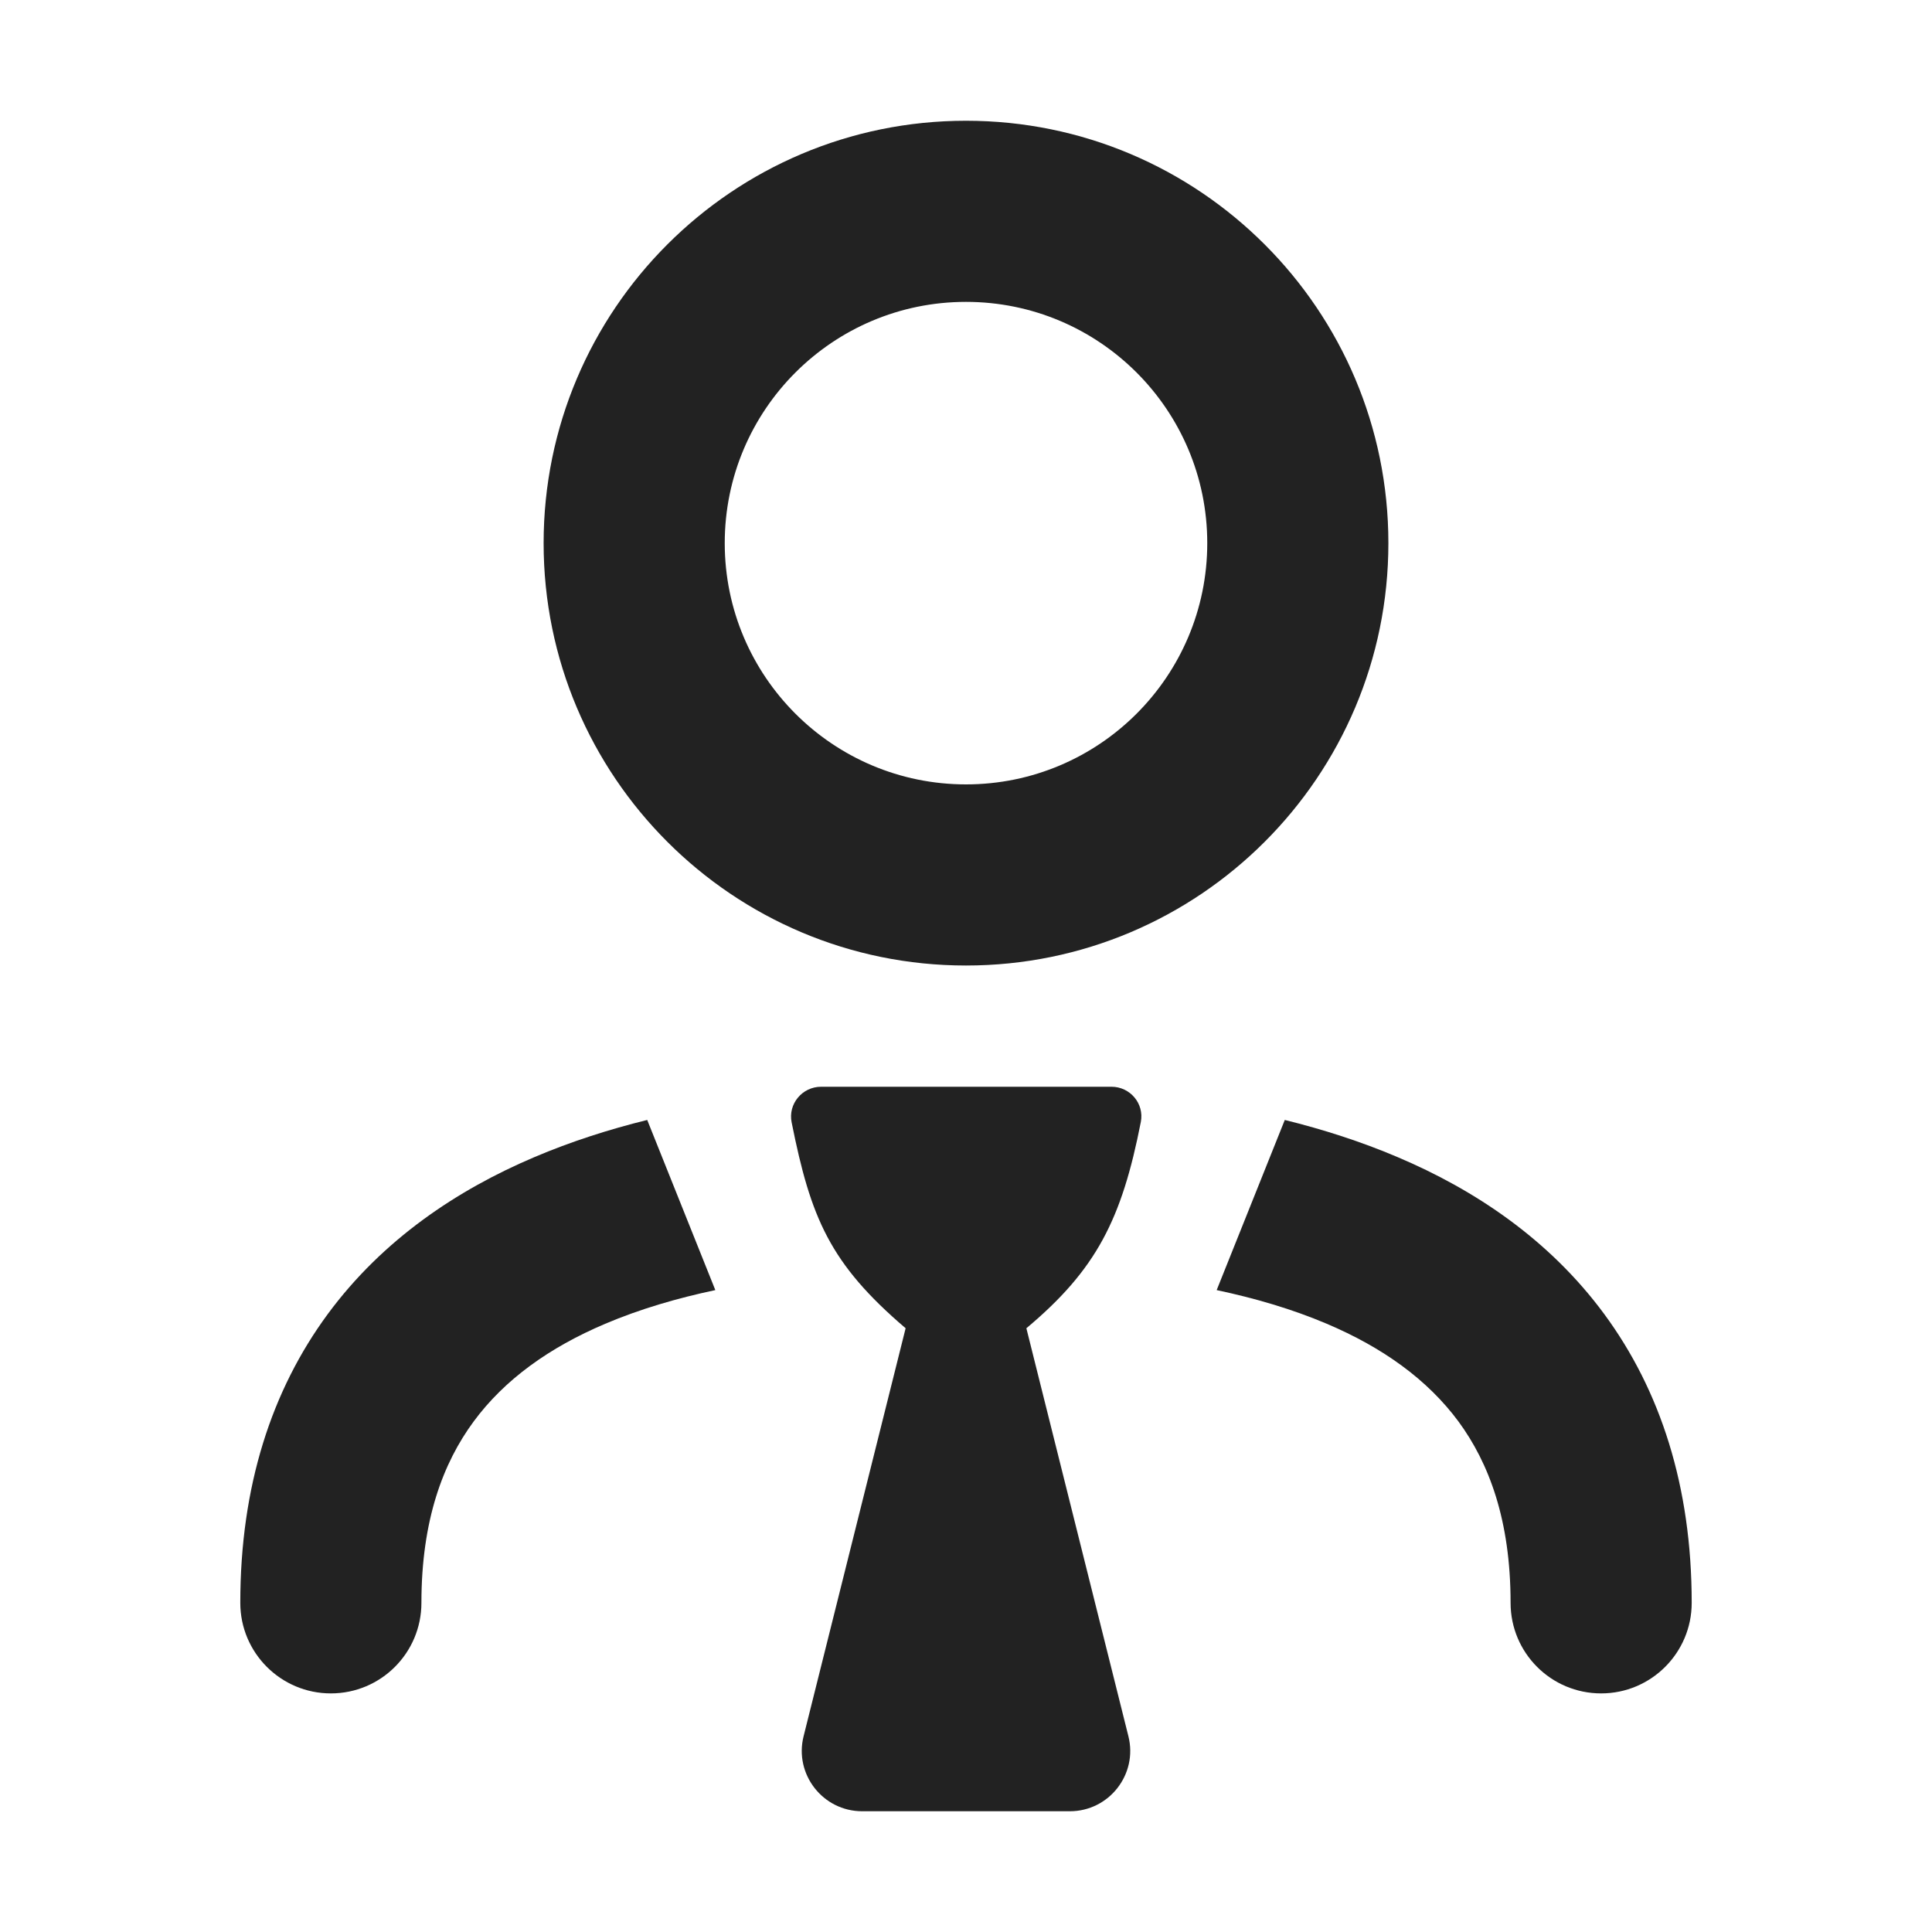
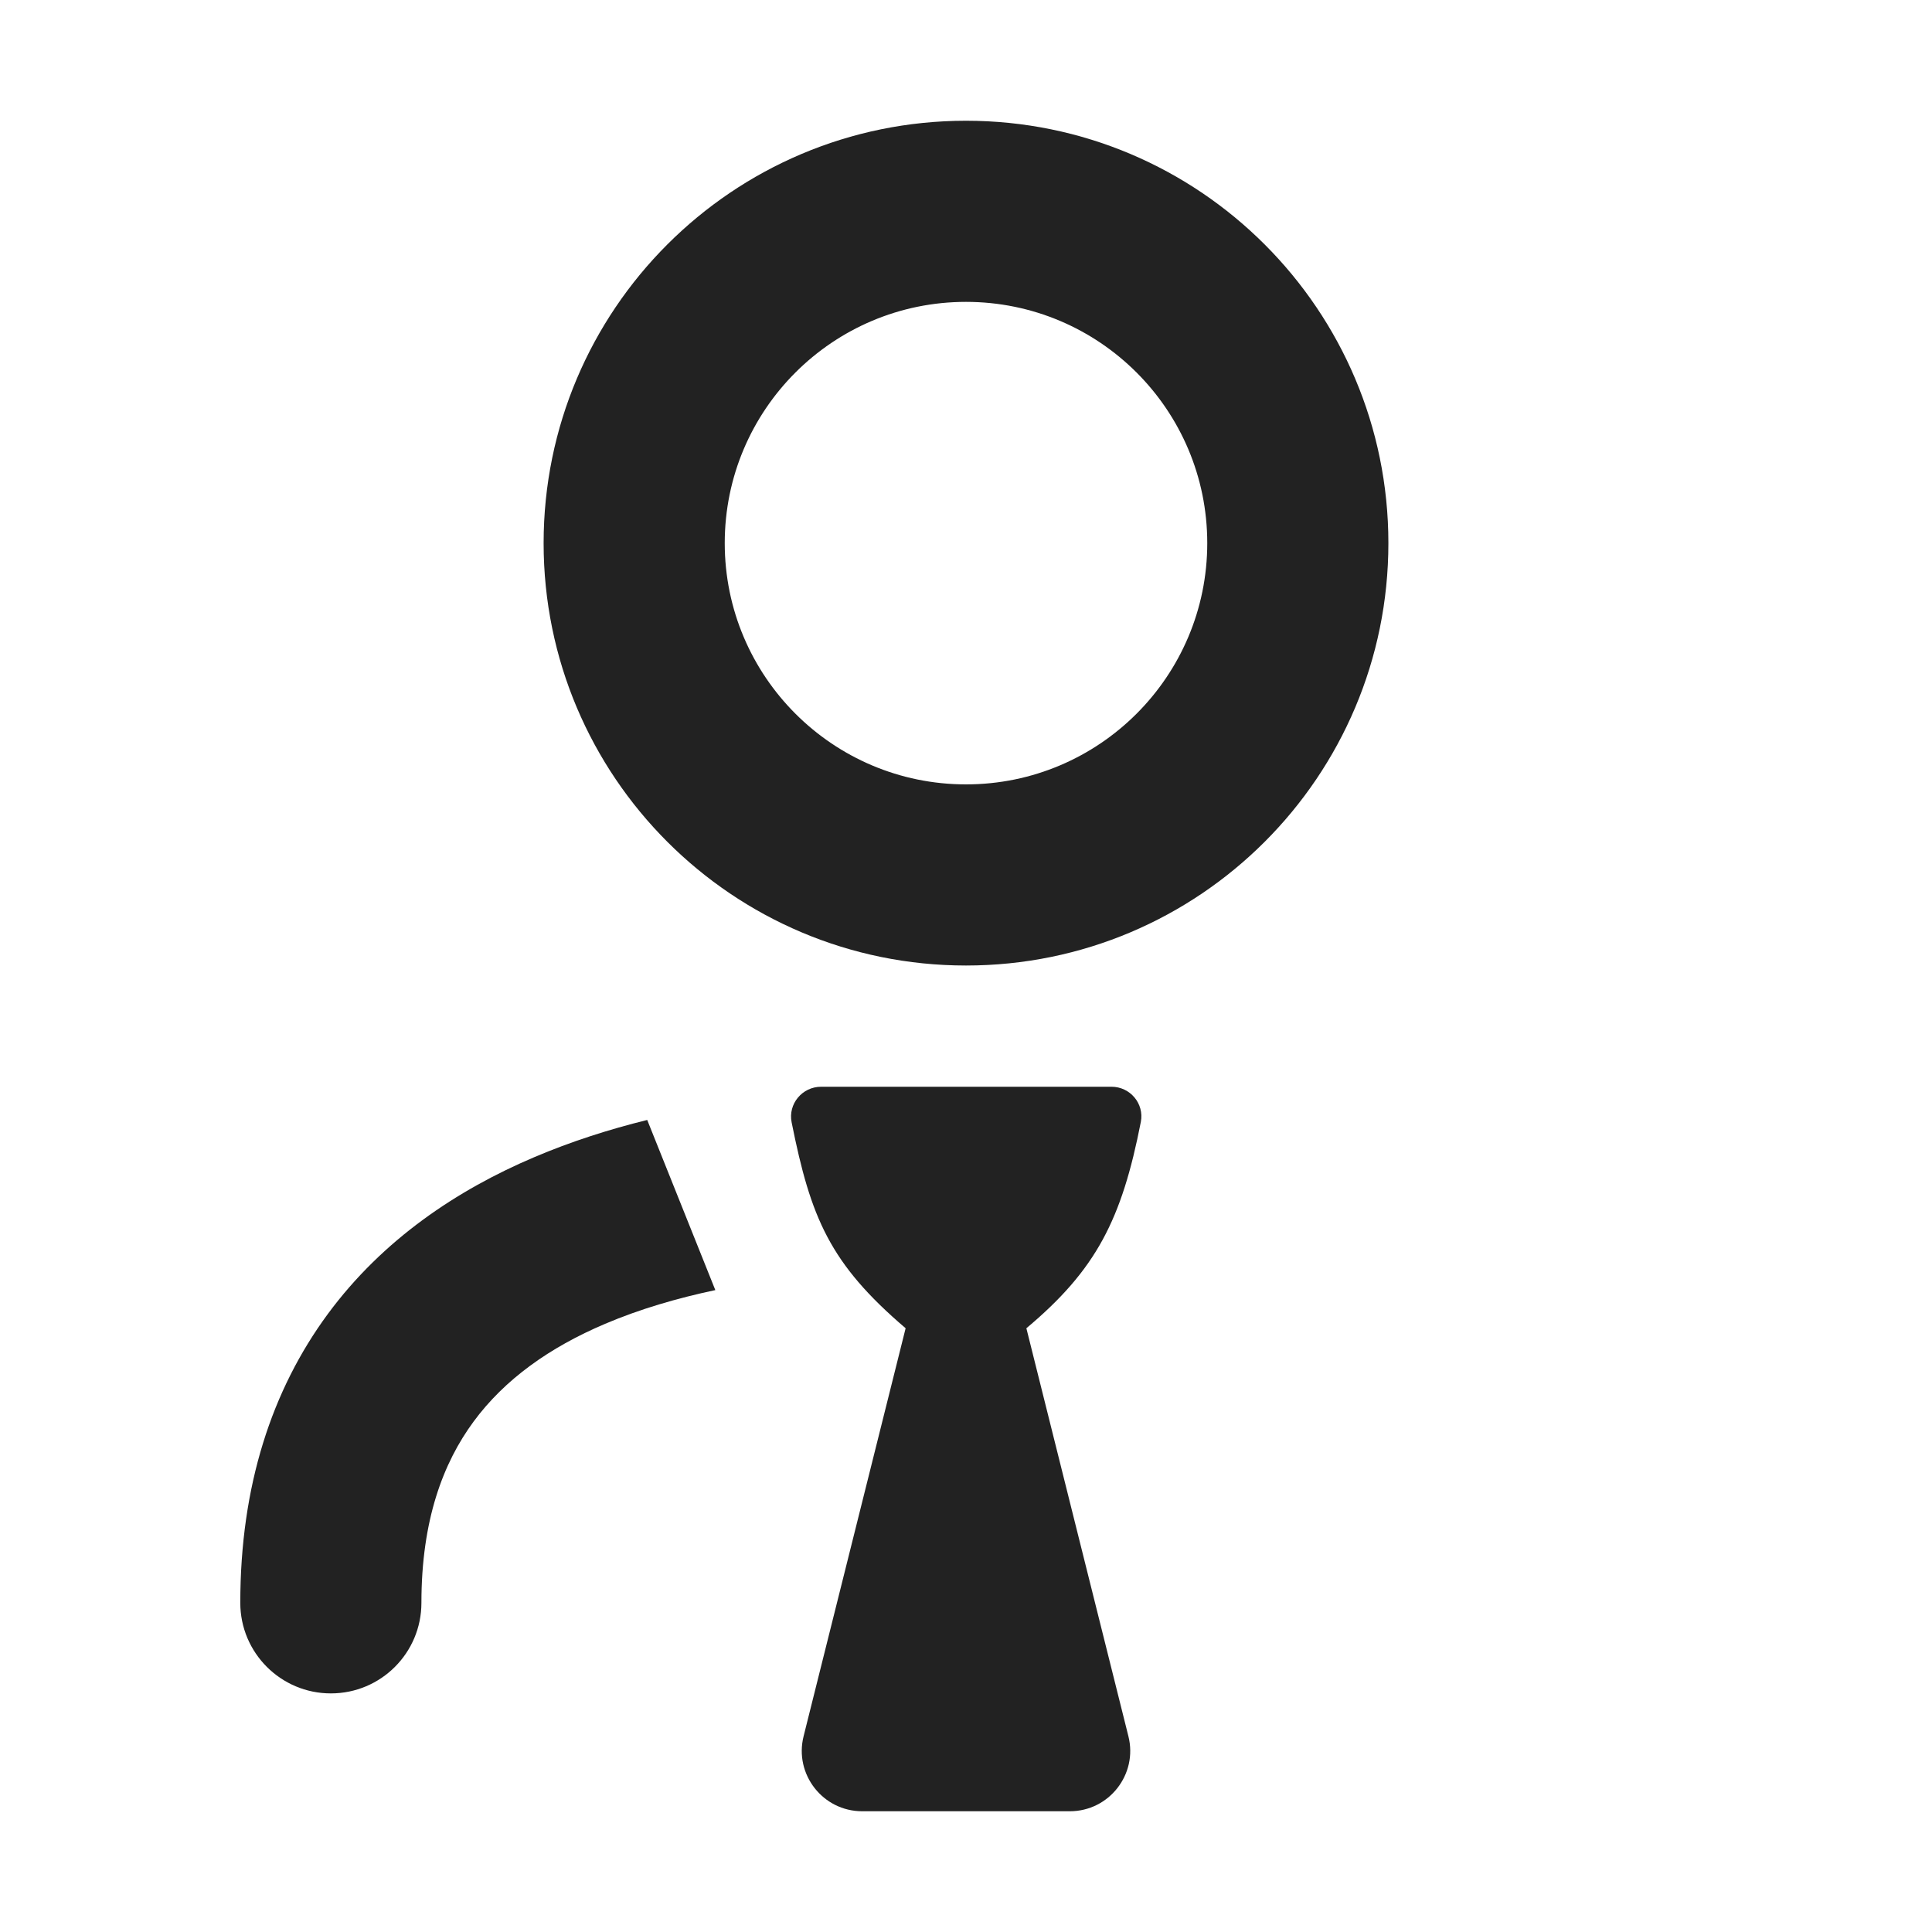
<svg xmlns="http://www.w3.org/2000/svg" width="16" height="16" viewBox="0 0 16 16" fill="none">
  <path fill-rule="evenodd" clip-rule="evenodd" d="M8 1C6.068 1 4.502 2.566 4.502 4.498C4.502 6.43 6.068 7.996 8 7.996C9.932 7.996 11.498 6.43 11.498 4.498C11.498 2.566 9.932 1 8 1ZM6.002 4.498C6.002 3.394 6.897 2.5 8 2.5C9.103 2.5 9.998 3.394 9.998 4.498C9.998 5.601 9.103 6.496 8 6.496C6.897 6.496 6.002 5.601 6.002 4.498Z" fill="#222222" />
  <path d="M3.49 13.274C3.49 12.588 3.67 12.115 3.922 11.773C4.179 11.424 4.55 11.159 5.012 10.963C5.299 10.841 5.608 10.751 5.924 10.684L5.36 9.275C5.044 9.353 4.728 9.454 4.425 9.583C3.789 9.853 3.171 10.263 2.714 10.883C2.251 11.512 1.99 12.306 1.99 13.274C1.99 13.688 2.326 14.024 2.74 14.024C3.155 14.024 3.49 13.688 3.49 13.274Z" fill="#222222" />
-   <path d="M10.988 10.963C10.701 10.841 10.392 10.751 10.076 10.684L10.64 9.275C10.956 9.353 11.272 9.454 11.575 9.583C12.212 9.853 12.829 10.263 13.286 10.883C13.749 11.512 14.01 12.306 14.01 13.274C14.01 13.688 13.674 14.024 13.26 14.024C12.845 14.024 12.51 13.688 12.51 13.274C12.51 12.588 12.33 12.115 12.079 11.773C11.821 11.424 11.45 11.159 10.988 10.963Z" fill="#222222" />
  <path d="M7.5 11L6.655 14.379C6.576 14.694 6.815 15 7.14 15H8.86C9.185 15 9.424 14.694 9.345 14.379L8.5 11C9.08 10.514 9.29 10.098 9.448 9.291C9.477 9.139 9.359 9 9.205 9H6.8C6.644 9 6.525 9.142 6.556 9.295C6.714 10.086 6.872 10.464 7.5 11Z" fill="#222222" />
</svg>